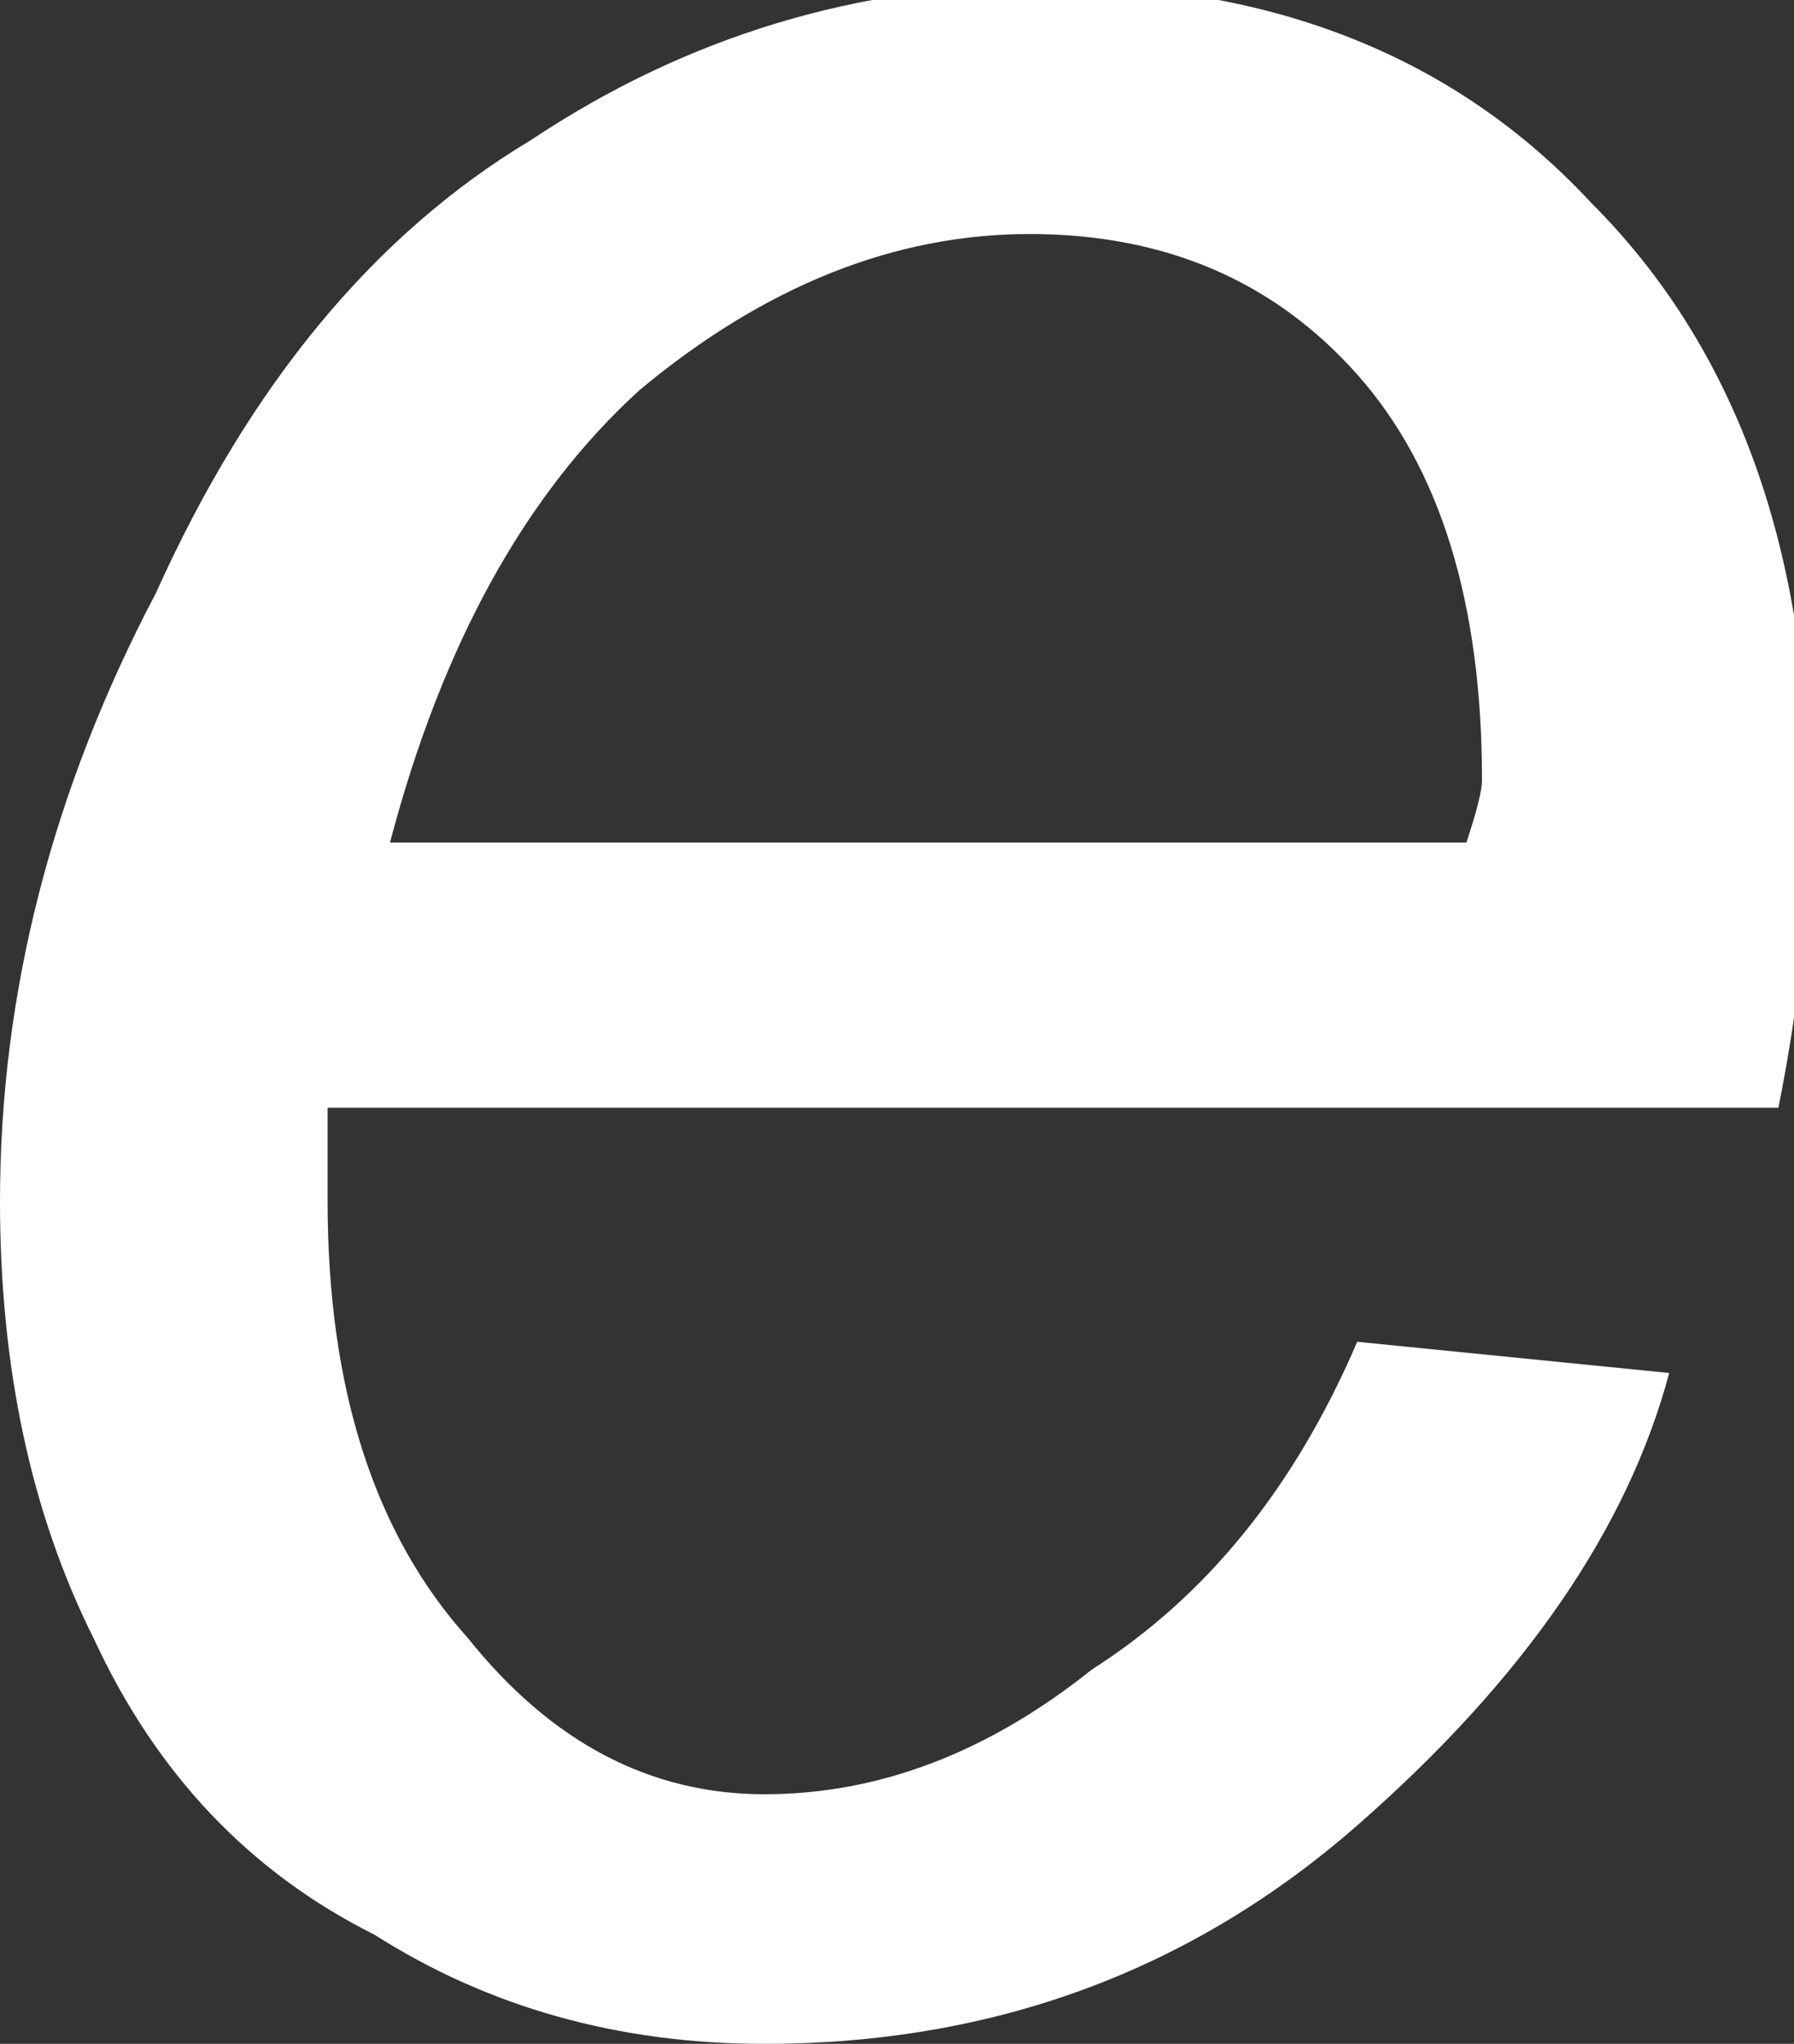
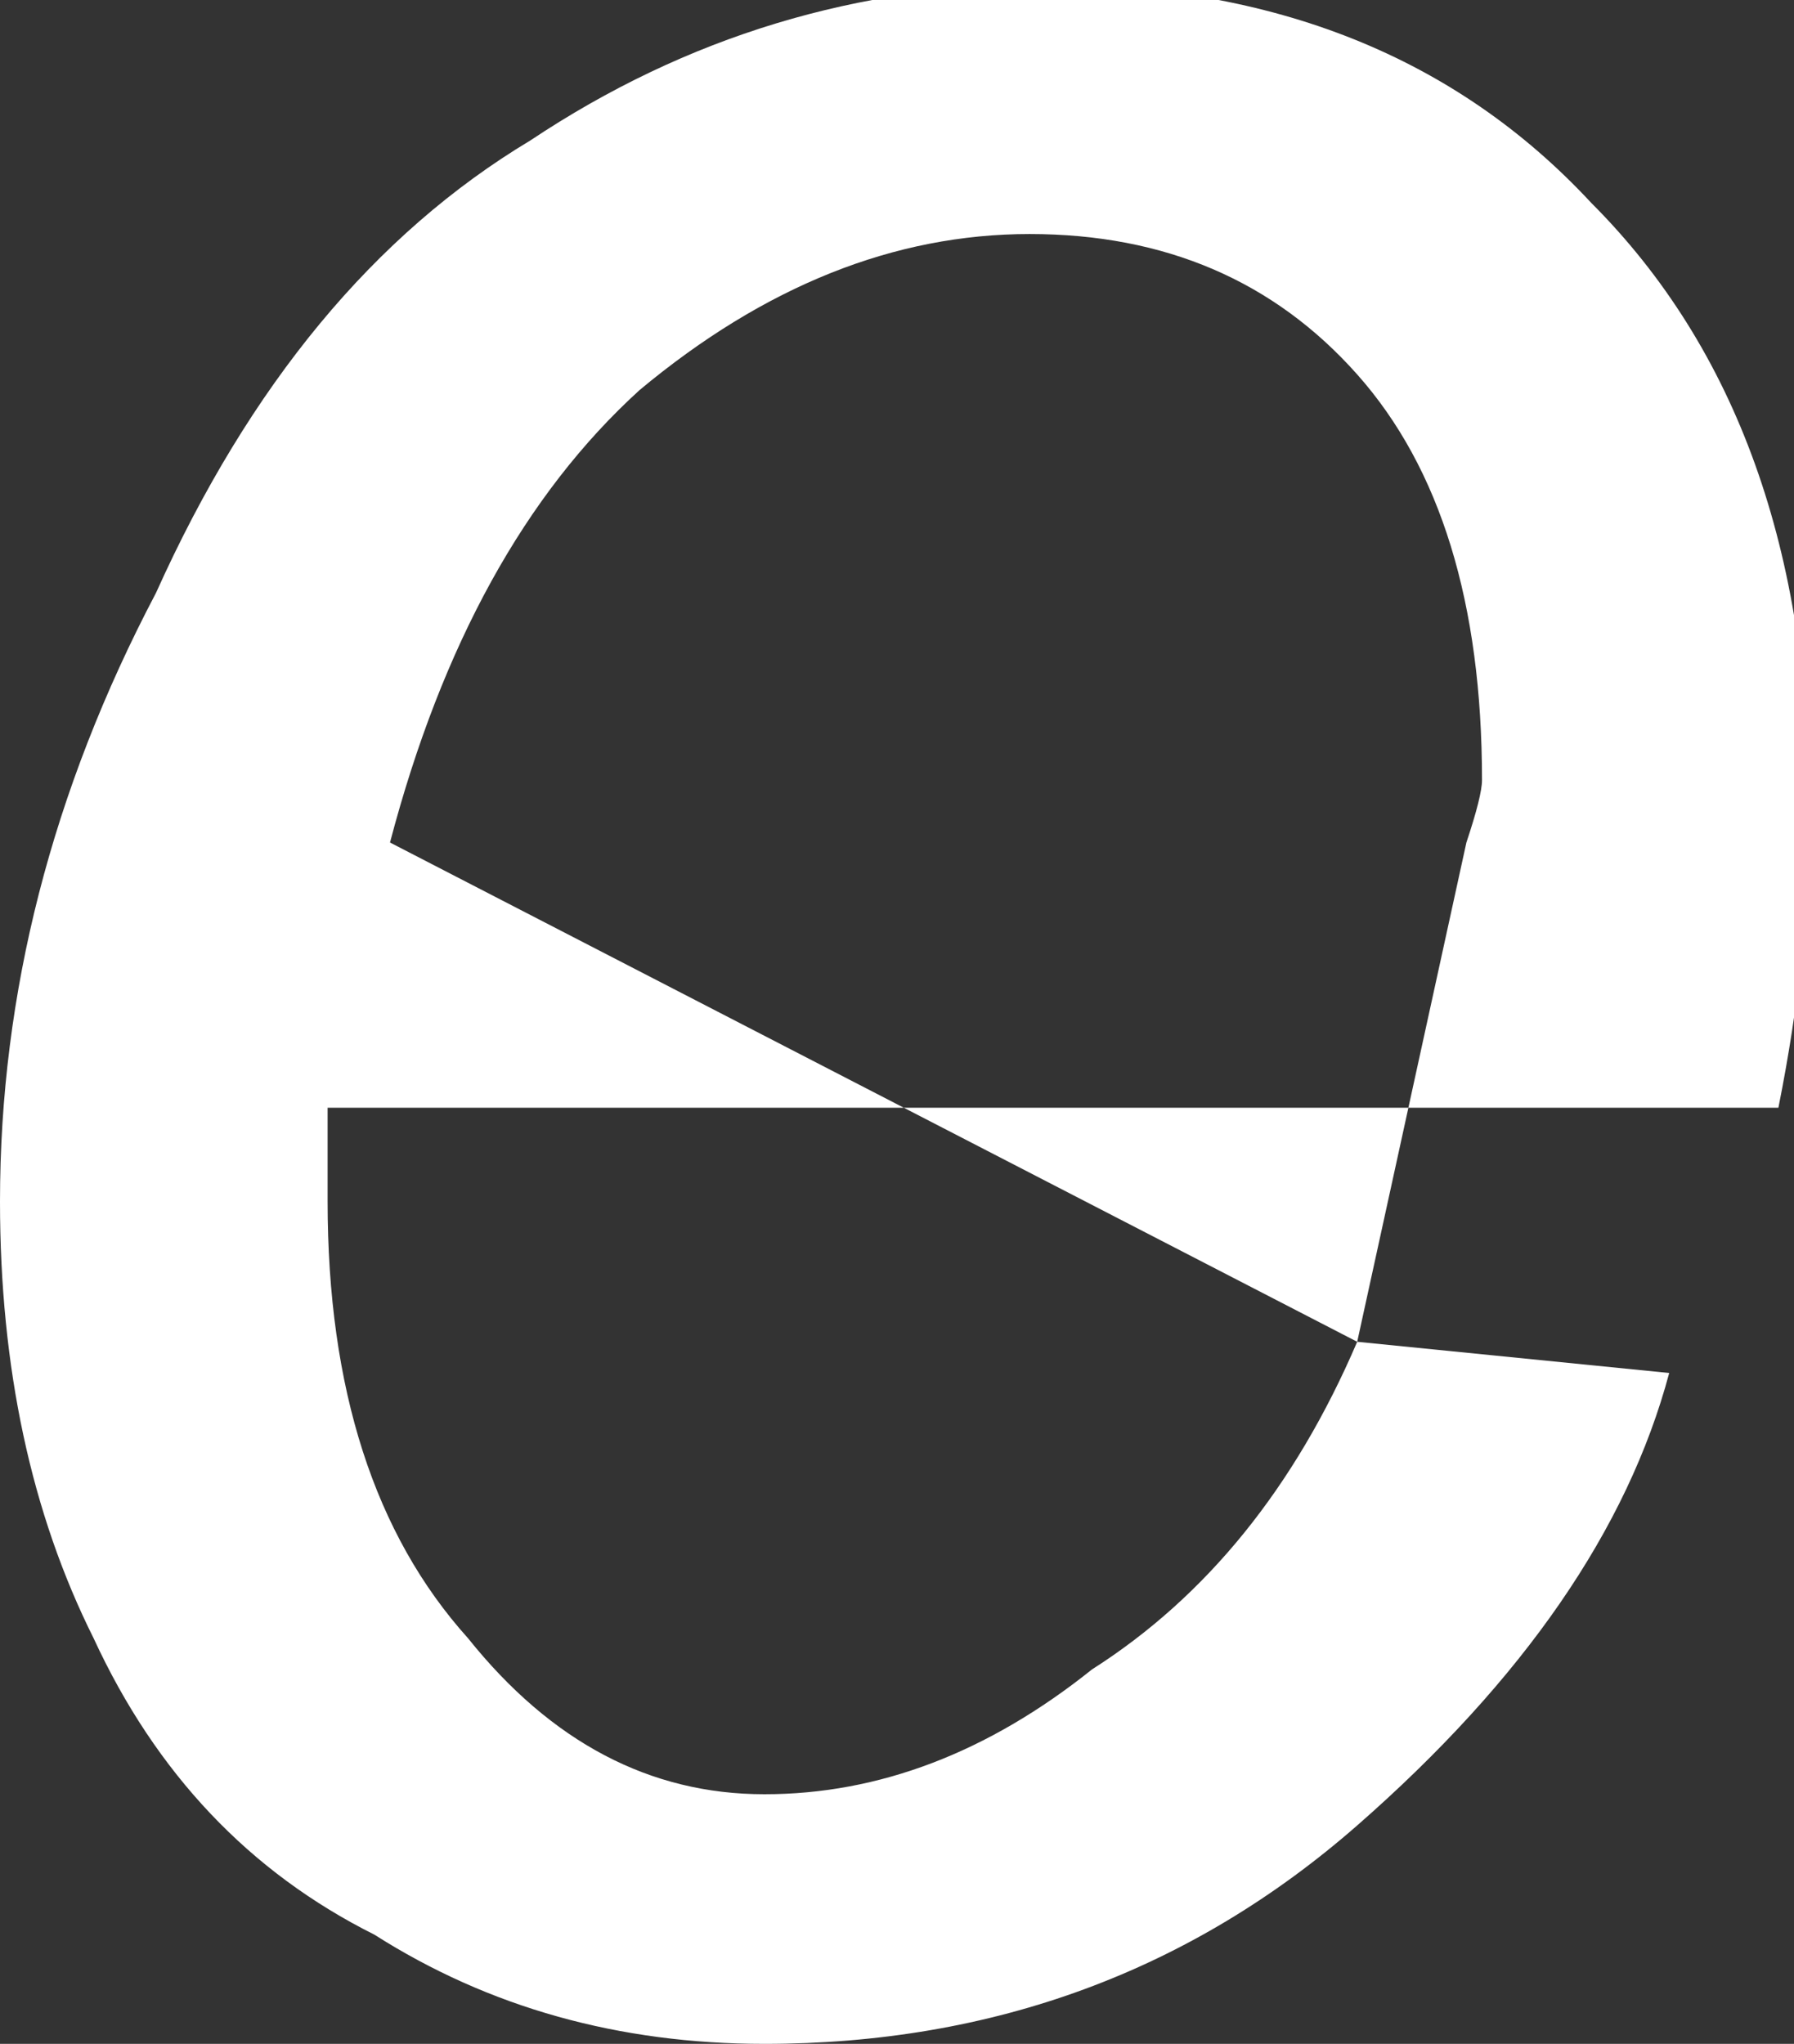
<svg xmlns="http://www.w3.org/2000/svg" height="6.55px" width="5.75px">
  <rect width="100%" height="100%" fill="#333333" stroke="none" />
  <g transform="matrix(1.0, 0.0, 0.0, 1.0, 2.9, 3.25)">
-     <path d="M1.45 1.05 L2.45 1.15 Q2.25 1.9 1.45 2.6 0.65 3.3 -0.45 3.3 -1.15 3.3 -1.7 2.95 -2.3 2.65 -2.6 2.0 -2.9 1.4 -2.9 0.6 -2.9 -0.4 -2.4 -1.35 -1.95 -2.35 -1.2 -2.8 -0.45 -3.3 0.45 -3.3 1.55 -3.3 2.2 -2.6 2.9 -1.9 2.9 -0.65 2.9 -0.2 2.8 0.3 L-1.85 0.3 Q-1.85 0.45 -1.85 0.6 -1.85 1.5 -1.4 2.0 -1.0 2.5 -0.45 2.5 0.1 2.5 0.6 2.1 1.15 1.75 1.45 1.05 M-1.65 -0.55 L1.8 -0.55 Q1.85 -0.7 1.85 -0.75 1.85 -1.6 1.45 -2.05 1.05 -2.5 0.4 -2.5 -0.25 -2.5 -0.85 -2.0 -1.4 -1.5 -1.65 -0.55" fill="#ffffff" fill-rule="evenodd" stroke="none" />
+     <path d="M1.45 1.05 L2.45 1.15 Q2.25 1.9 1.45 2.6 0.65 3.3 -0.45 3.3 -1.15 3.3 -1.7 2.95 -2.3 2.65 -2.6 2.0 -2.9 1.4 -2.9 0.6 -2.9 -0.4 -2.4 -1.35 -1.95 -2.35 -1.2 -2.8 -0.45 -3.3 0.45 -3.3 1.55 -3.3 2.2 -2.6 2.9 -1.9 2.9 -0.65 2.9 -0.2 2.8 0.3 L-1.85 0.3 Q-1.85 0.45 -1.85 0.6 -1.85 1.5 -1.4 2.0 -1.0 2.5 -0.45 2.5 0.1 2.5 0.6 2.1 1.15 1.75 1.45 1.05 L1.8 -0.55 Q1.85 -0.7 1.85 -0.75 1.85 -1.6 1.45 -2.05 1.05 -2.5 0.4 -2.5 -0.25 -2.5 -0.85 -2.0 -1.4 -1.5 -1.65 -0.55" fill="#ffffff" fill-rule="evenodd" stroke="none" />
  </g>
</svg>